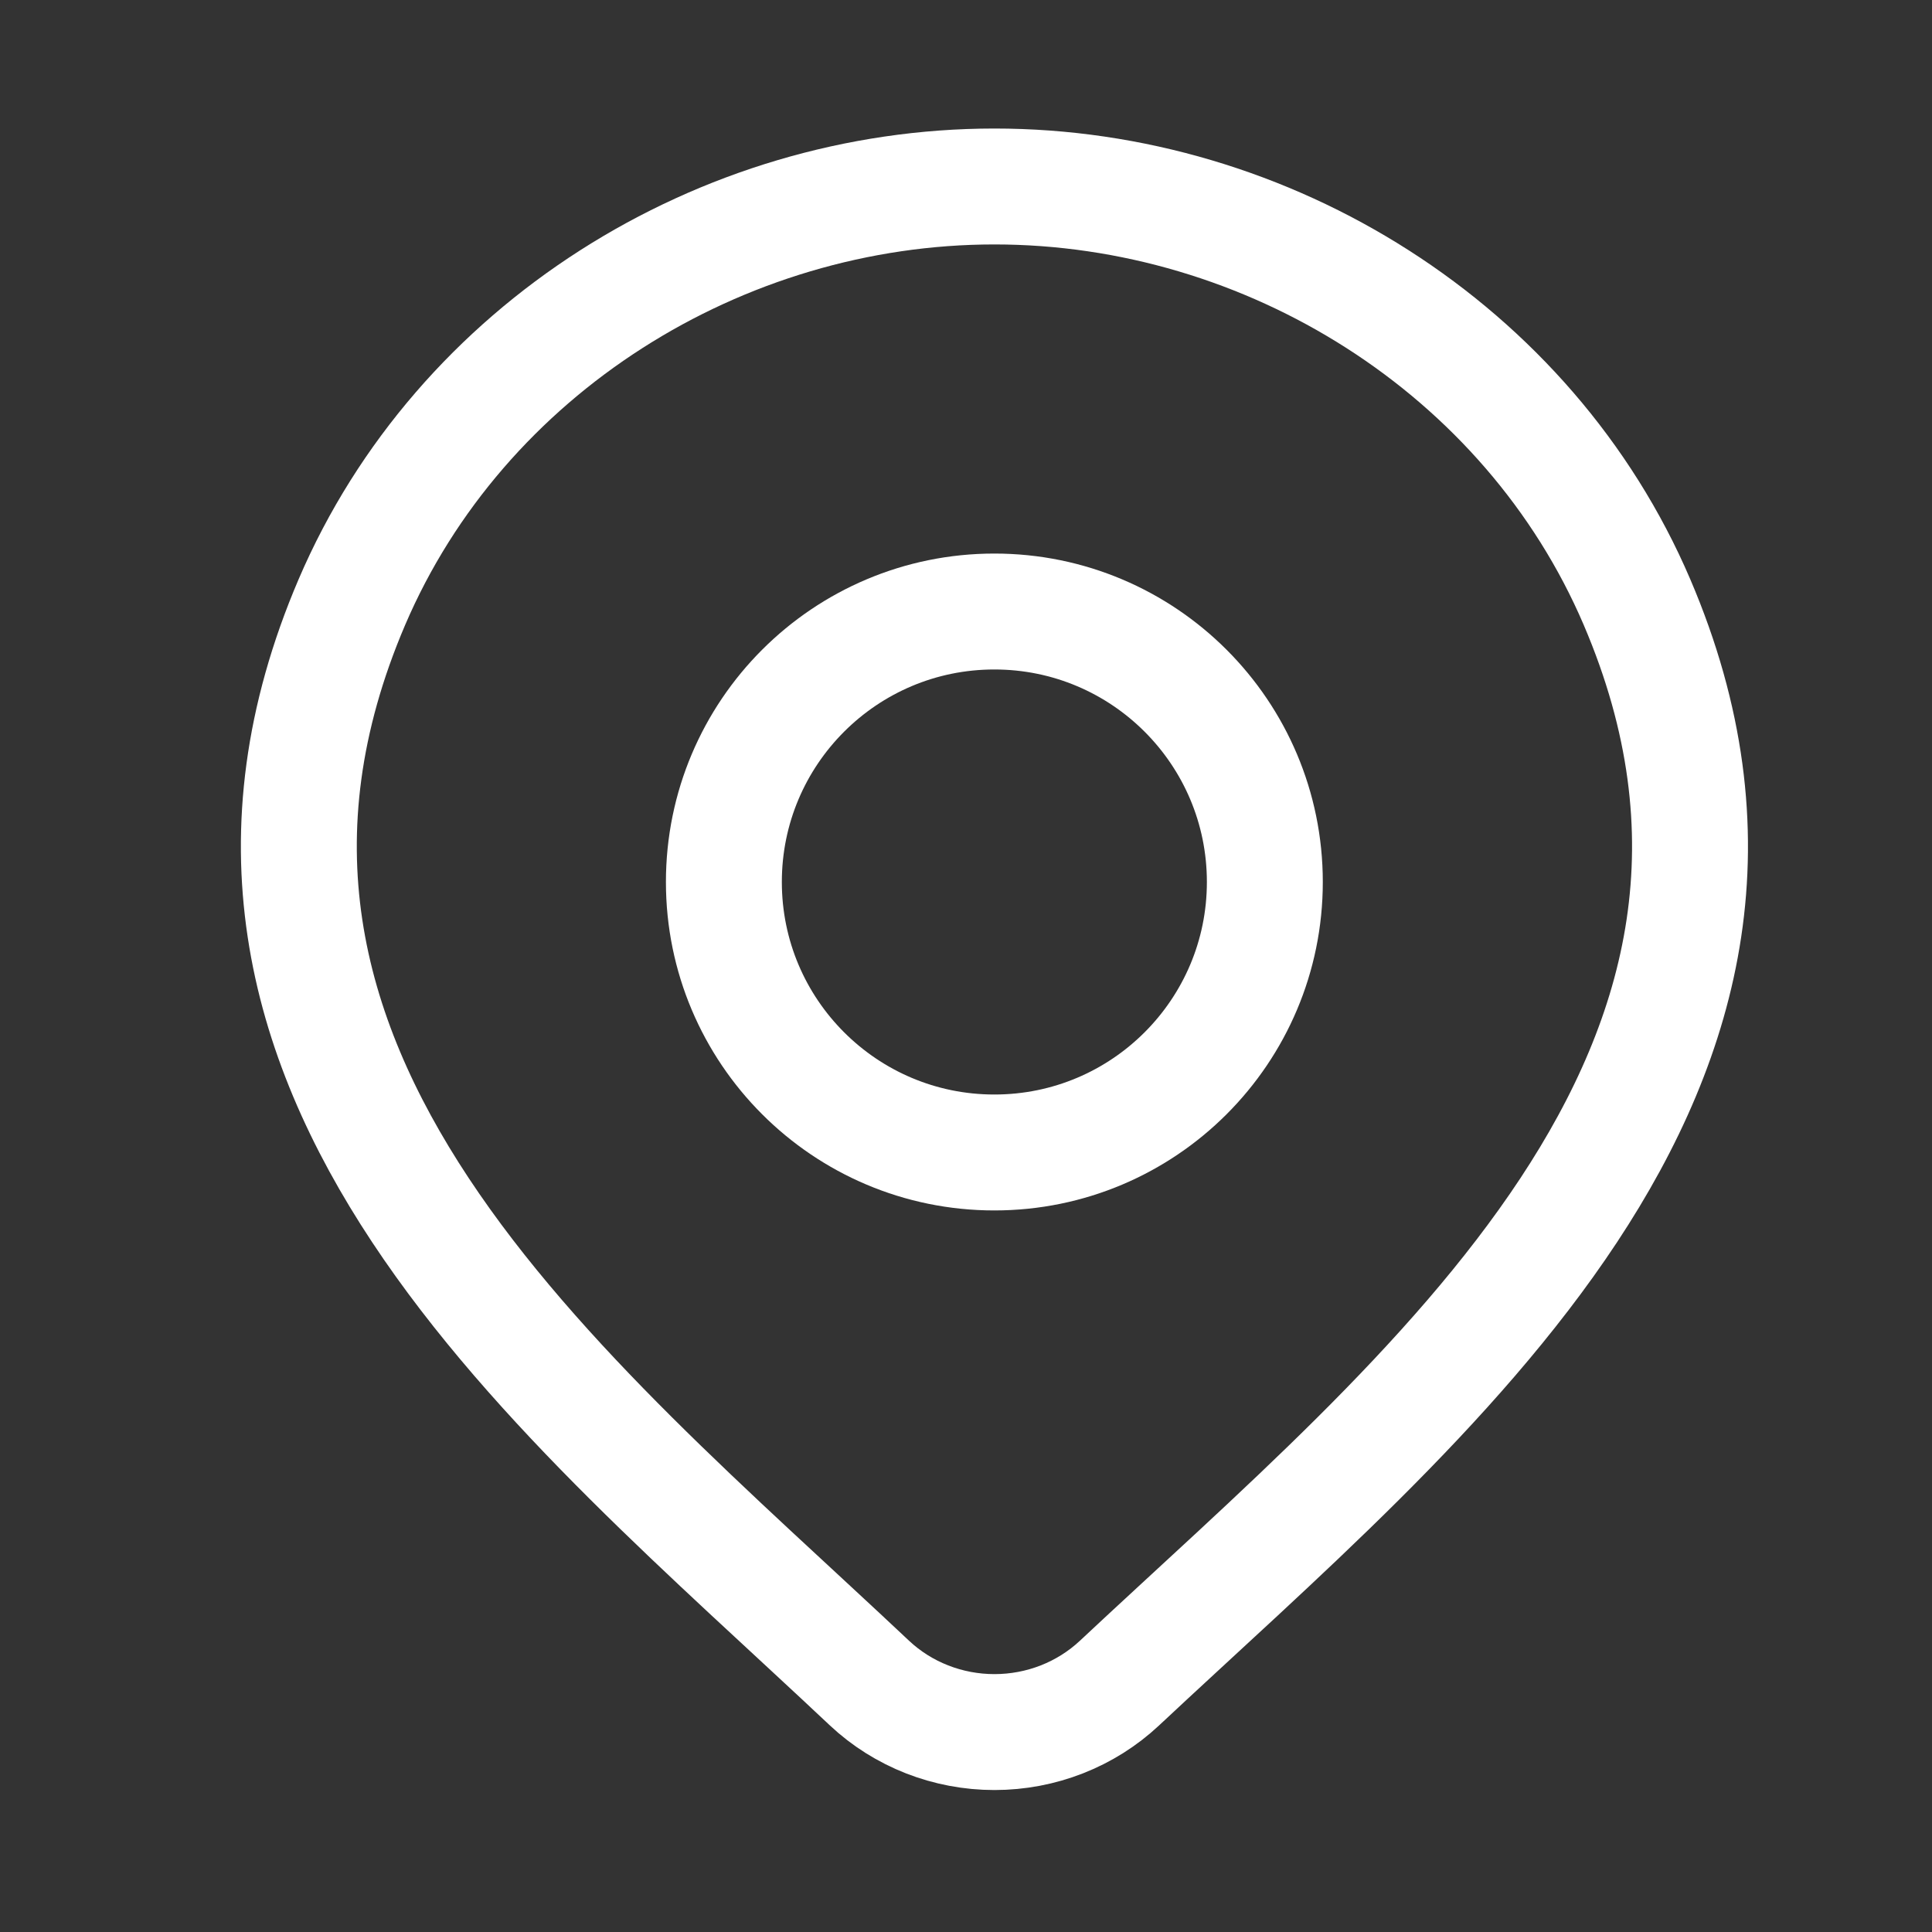
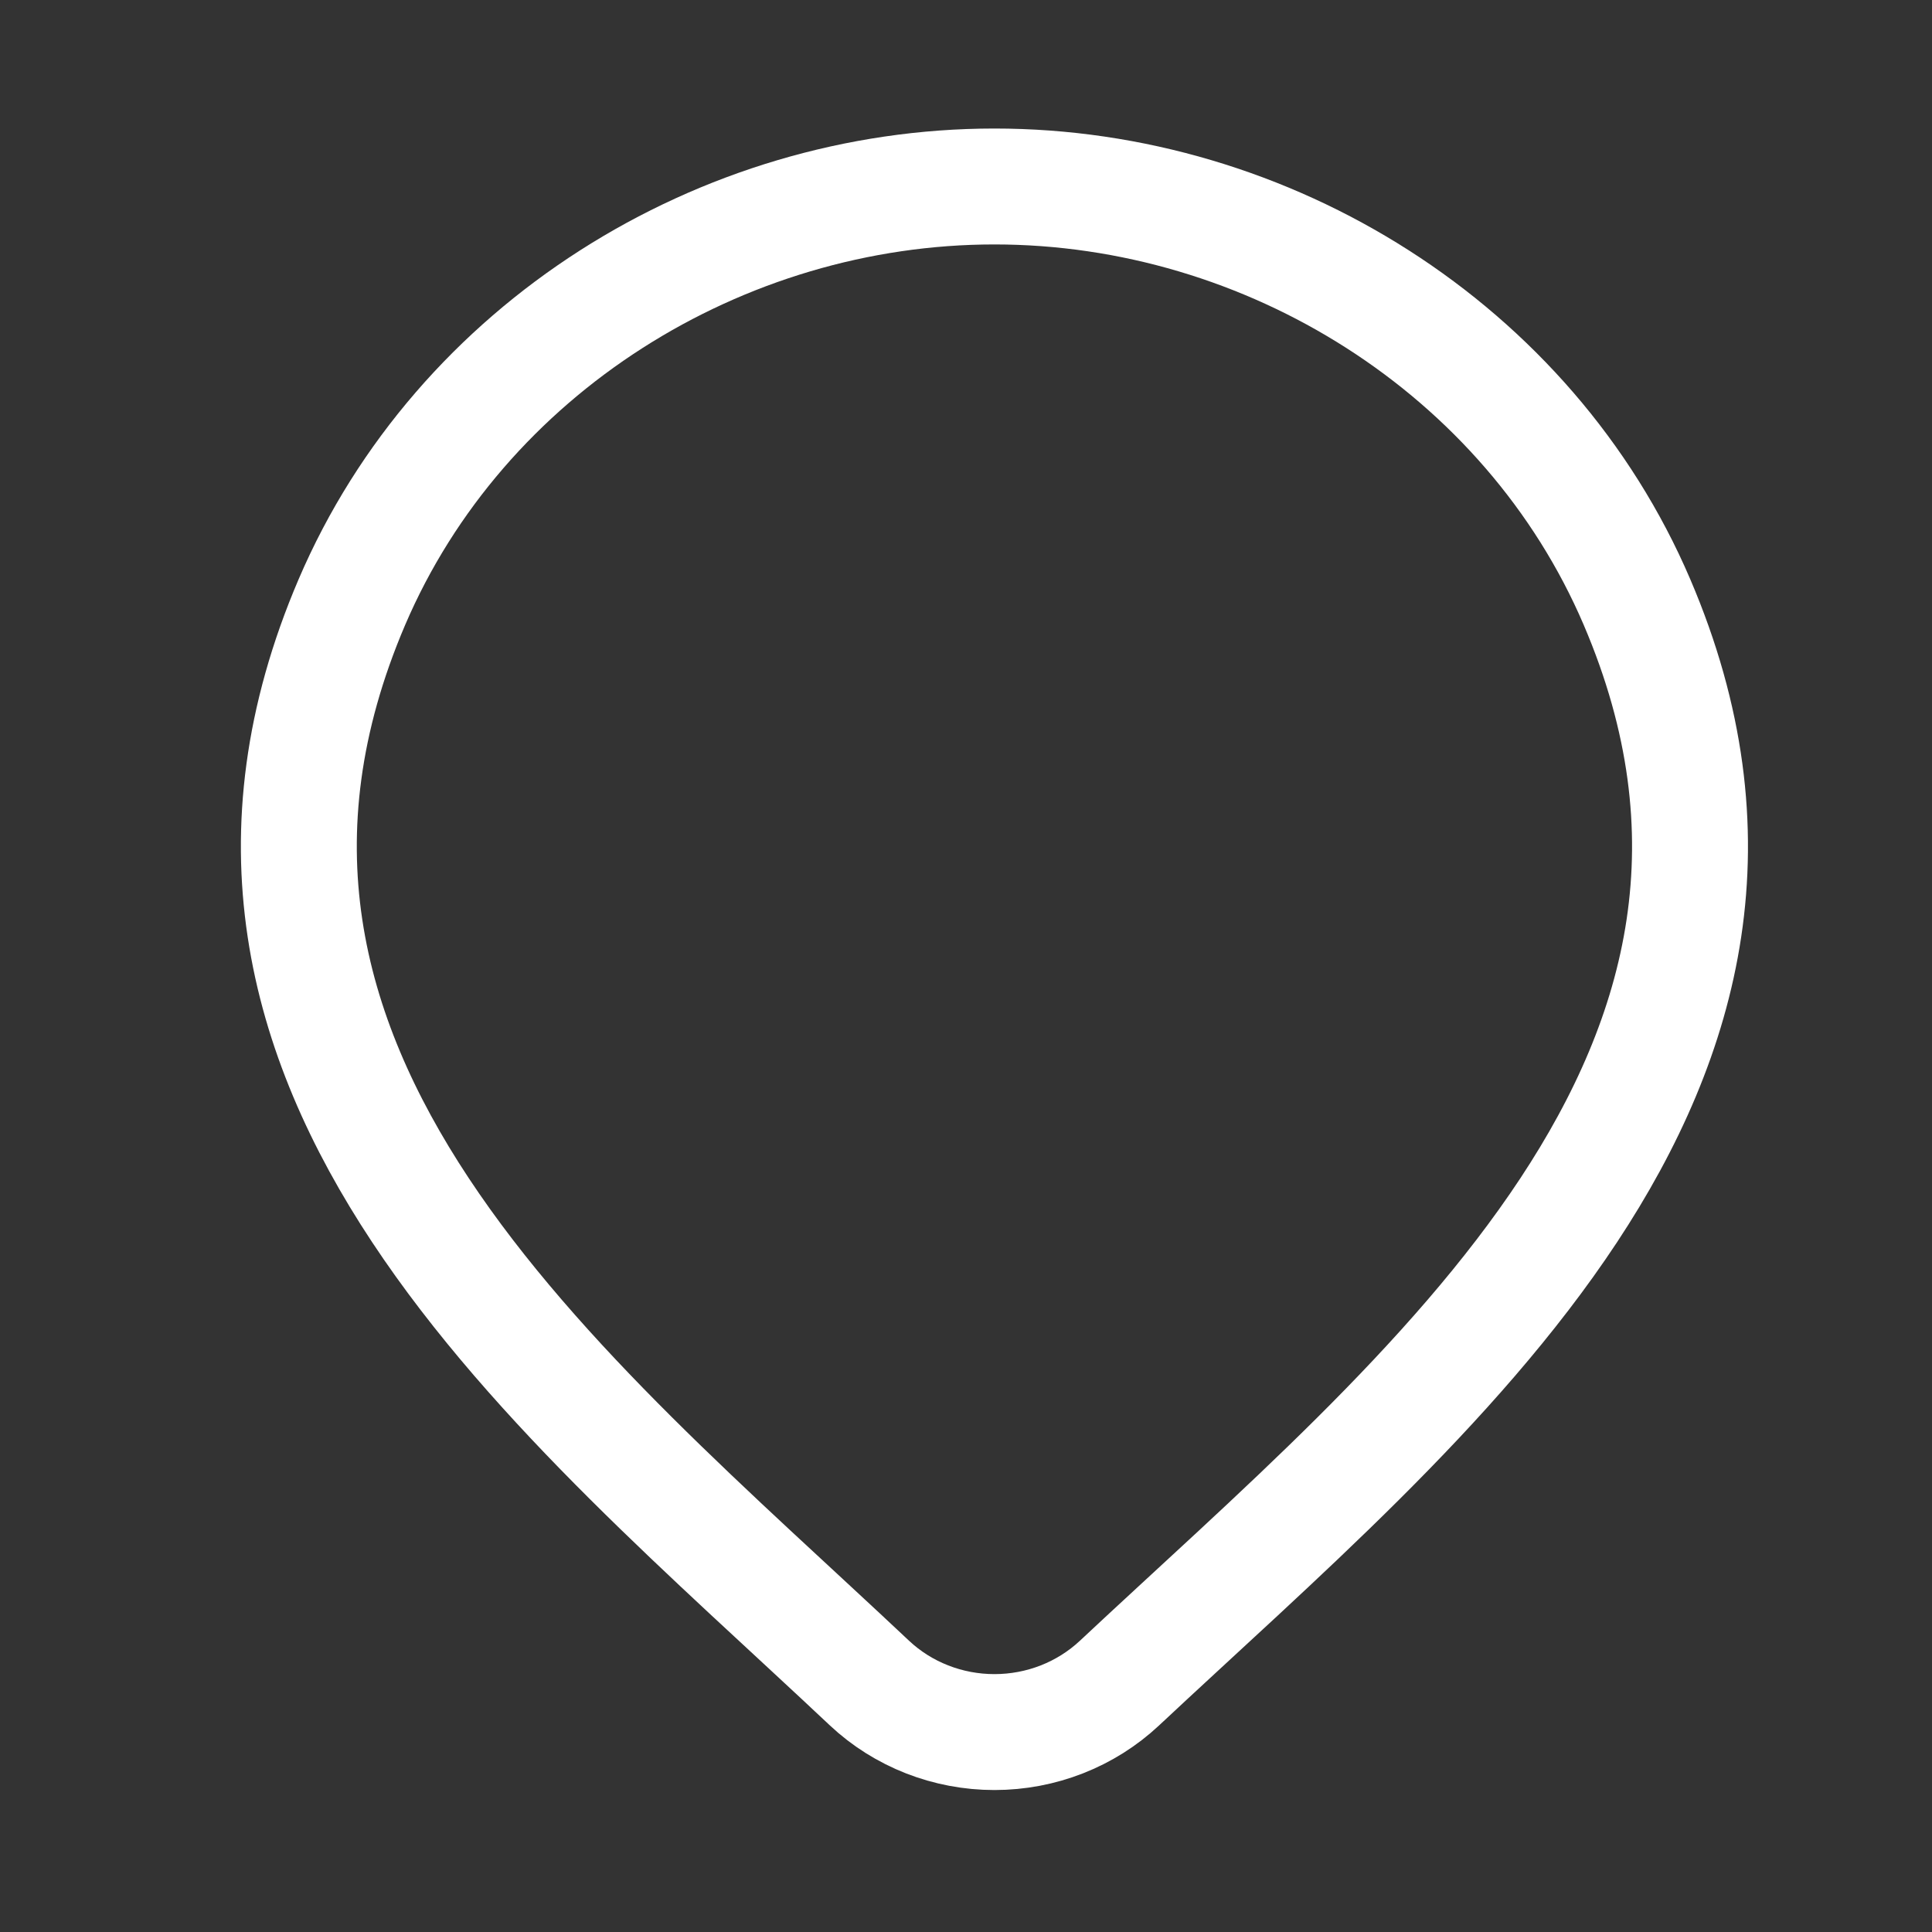
<svg xmlns="http://www.w3.org/2000/svg" width="25" height="25" viewBox="0 0 25 25" fill="none">
  <rect x="0" y="0" width="25" height="25" fill="#333333" stroke="none" />
  <path d="M14.485 21.78C14.051 22.186 13.472 22.413 12.868 22.413C12.265 22.413 11.685 22.186 11.252 21.78C7.28 18.039 1.958 13.86 4.553 7.792C5.957 4.512 9.326 2.413 12.868 2.413C16.411 2.413 19.78 4.512 21.183 7.792C23.775 13.852 18.466 18.052 14.485 21.78Z" stroke="white" stroke-width="1.5" />
-   <path d="M16.367 11.413C16.367 13.346 14.8 14.913 12.867 14.913C10.934 14.913 9.367 13.346 9.367 11.413C9.367 9.48 10.934 7.913 12.867 7.913C14.8 7.913 16.367 9.48 16.367 11.413Z" stroke="white" stroke-width="1.5" />
</svg>